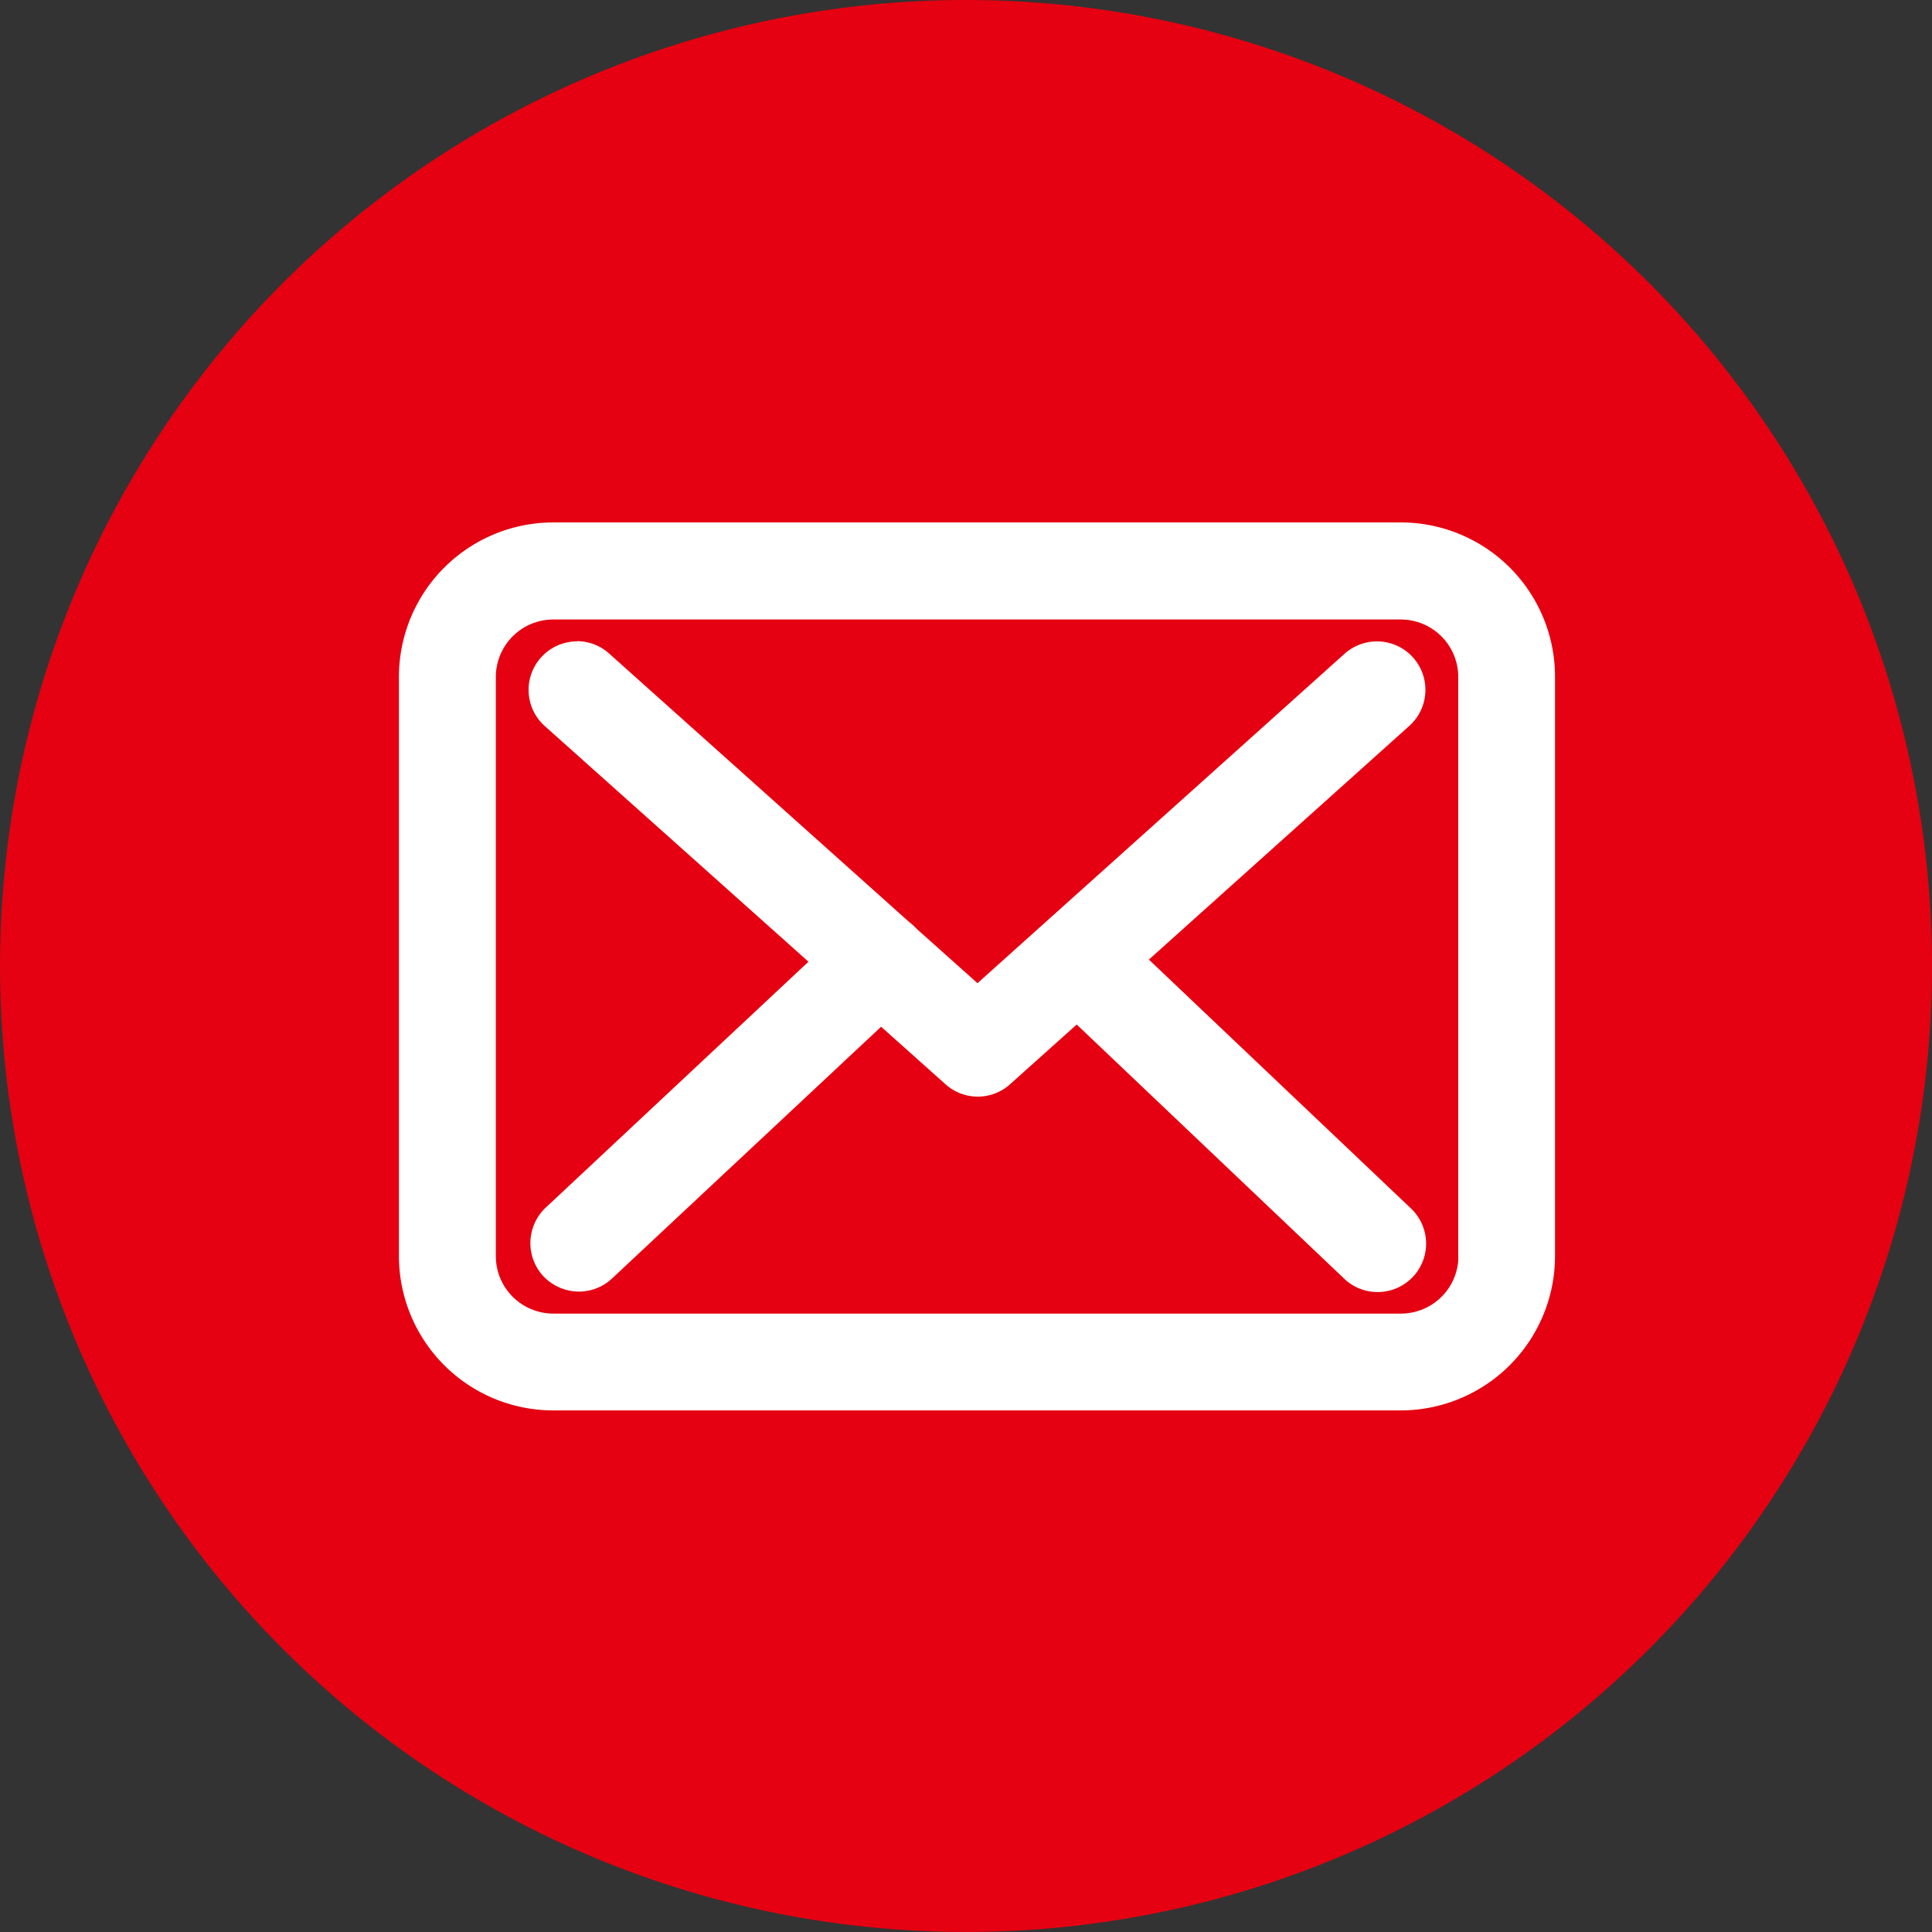
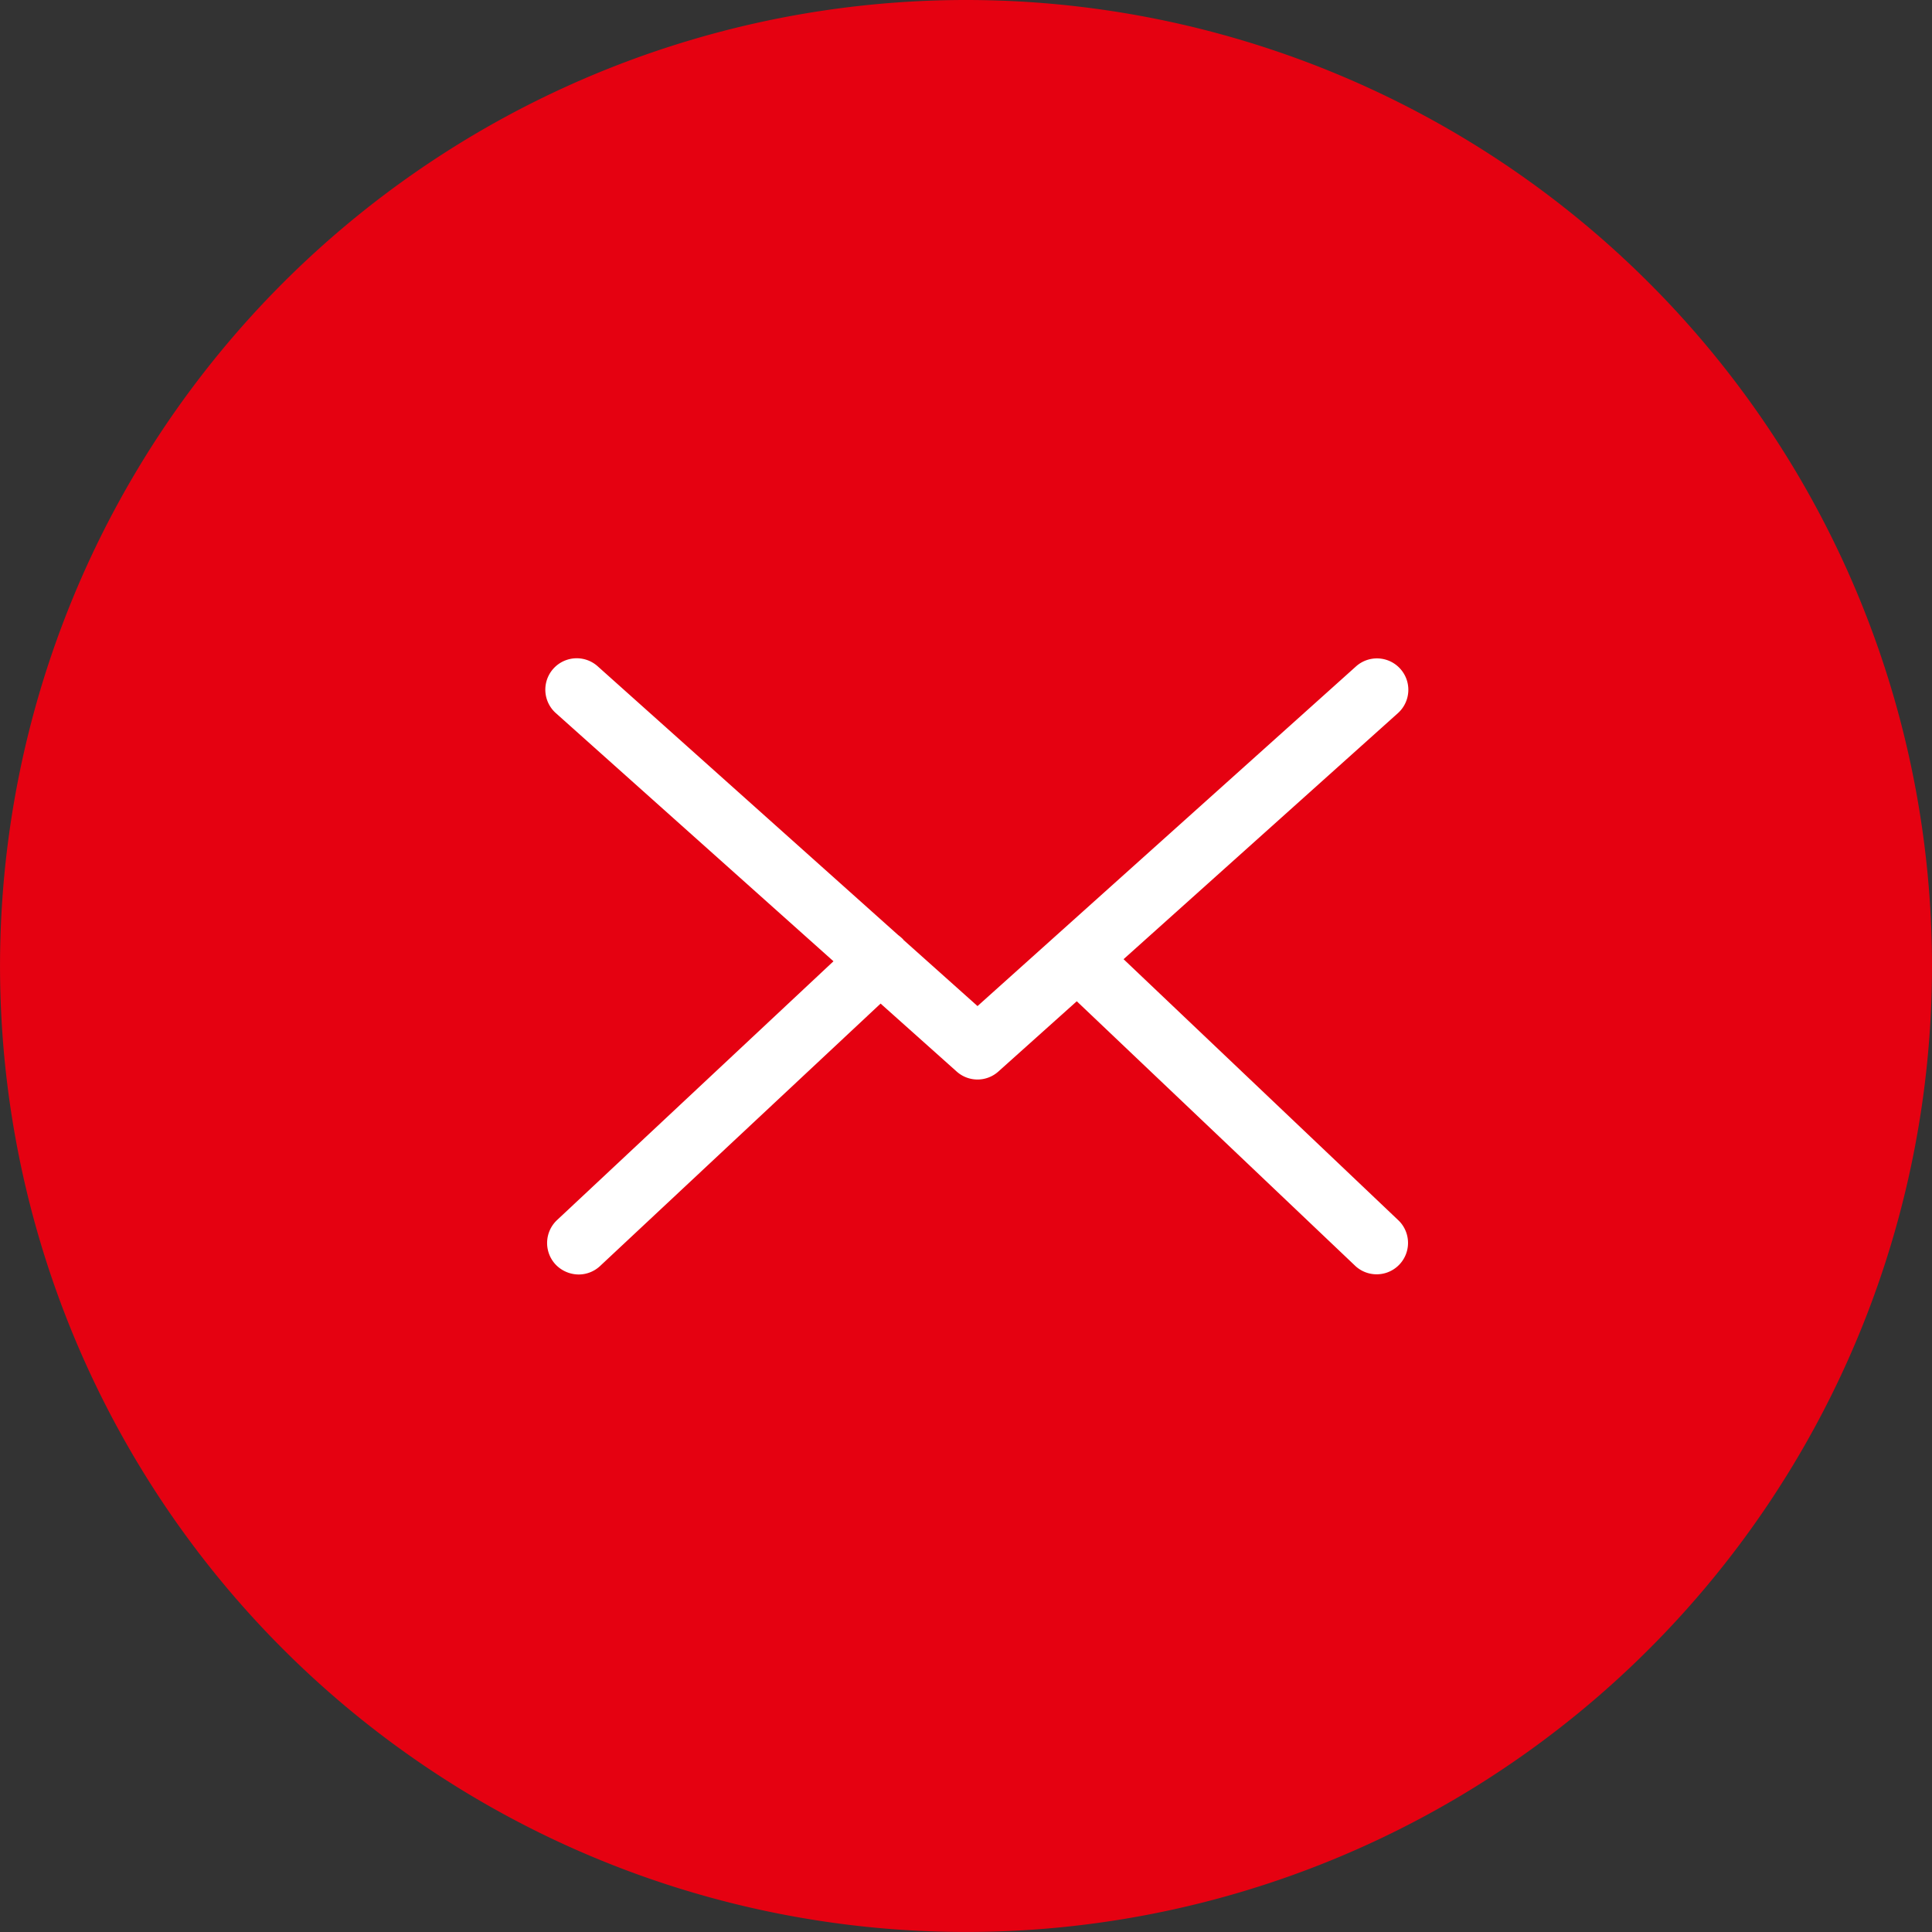
<svg xmlns="http://www.w3.org/2000/svg" width="56.569" height="56.57" viewBox="0 0 56.569 56.57">
  <rect x="0" y="0" width="56.569" height="56.57" fill="#333333" stroke="none" />
  <g id="Group_418" data-name="Group 418" transform="translate(-1854.718 -2861.198)">
    <path id="Path_102" data-name="Path 102" d="M1936.33,2449.188a28.284,28.284,0,1,1-28.284-28.285,28.284,28.284,0,0,1,28.284,28.285" transform="translate(-25.043 440.295)" fill="#e50111" />
-     <path id="Path_121" data-name="Path 121" d="M1920.782,2436.7h-24.823a4.02,4.02,0,0,0-4.017,4.017v16.966a4.02,4.02,0,0,0,4.017,4.017h24.816a4.02,4.02,0,0,0,4.017-4.017v-16.959a4.016,4.016,0,0,0-4.01-4.024m2.182,20.983a2.185,2.185,0,0,1-2.182,2.182h-24.823a2.185,2.185,0,0,1-2.182-2.182v-16.959a2.185,2.185,0,0,1,2.182-2.182h24.816a2.185,2.185,0,0,1,2.182,2.182v16.959Z" transform="translate(-25.043 440.295)" fill="#fff" />
-     <path id="Path_122" data-name="Path 122" d="M1895.959,2436.2h24.823a4.516,4.516,0,0,1,4.51,4.525v16.958a4.522,4.522,0,0,1-4.517,4.517h-24.816a4.522,4.522,0,0,1-4.517-4.517v-16.966A4.522,4.522,0,0,1,1895.959,2436.2Zm24.816,25a3.521,3.521,0,0,0,3.517-3.517v-16.959a3.516,3.516,0,0,0-3.51-3.524h-24.823a3.521,3.521,0,0,0-3.517,3.517v16.966a3.521,3.521,0,0,0,3.517,3.517Zm-24.816-23.158h24.816a2.685,2.685,0,0,1,2.682,2.682v16.459h.007v.5a2.685,2.685,0,0,1-2.682,2.682h-24.823a2.685,2.685,0,0,1-2.682-2.682v-16.959A2.685,2.685,0,0,1,1895.959,2438.04Zm26.5,19.795v-17.113a1.684,1.684,0,0,0-1.682-1.682h-24.816a1.684,1.684,0,0,0-1.682,1.682v16.959a1.684,1.684,0,0,0,1.682,1.682h24.823A1.684,1.684,0,0,0,1922.457,2457.835Z" transform="translate(-25.043 440.295)" fill="#fff" />
    <path id="Path_123" data-name="Path 123" d="M1912.659,2448.988l8.034-7.205a.919.919,0,0,0-1.23-1.366l-11.08,9.944-2.161-1.931c-.007-.006-.014-.013-.014-.02a1.322,1.322,0,0,0-.149-.129l-8.8-7.871a.919.919,0,0,0-1.223,1.373l8.129,7.266-8.095,7.579a.921.921,0,0,0-.041,1.3.941.941,0,0,0,.673.292.919.919,0,0,0,.625-.244l8.218-7.688,2.23,1.992a.914.914,0,0,0,1.223-.007l2.291-2.053,8.17,7.763a.919.919,0,0,0,1.264-1.333Z" transform="translate(-25.043 440.295)" fill="#fff" />
-     <path id="Path_124" data-name="Path 124" d="M1896.652,2439.676a1.414,1.414,0,0,1,.944.362l8.78,7.857a1.814,1.814,0,0,1,.185.162l.062.062,1.759,1.572,10.747-9.645a1.422,1.422,0,0,1,.948-.363h0a1.418,1.418,0,0,1,.952,2.471L1913.4,2449l7.675,7.287a1.418,1.418,0,0,1-.976,2.447,1.4,1.4,0,0,1-.978-.39l-7.834-7.443-1.946,1.744a1.414,1.414,0,0,1-1.89.01l-1.891-1.689-7.884,7.376a1.418,1.418,0,0,1-.967.379,1.449,1.449,0,0,1-1.032-.444l-.008-.008a1.427,1.427,0,0,1,.064-2l7.7-7.207-7.721-6.9a1.421,1.421,0,0,1,.945-2.48Zm9.168,9.056c-.019-.018-.039-.033-.059-.048l-.036-.029-8.8-7.871a.41.41,0,0,0-.277-.107.419.419,0,0,0-.279.734l8.537,7.631-8.494,7.952a.423.423,0,0,0-.02.589.444.444,0,0,0,.31.136.419.419,0,0,0,.286-.111l8.55-8,2.571,2.3a.414.414,0,0,0,.552,0l0,0,2.635-2.361.334.318,8.17,7.763a.42.42,0,0,0,.593-.018.418.418,0,0,0-.017-.589l-8.462-8.034,8.437-7.567a.423.423,0,0,0,.029-.592.418.418,0,0,0-.311-.137h0a.416.416,0,0,0-.281.108l-11.412,10.242-2.49-2.225A.577.577,0,0,1,1905.82,2448.731Z" transform="translate(-25.043 440.295)" fill="#fff" />
  </g>
</svg>